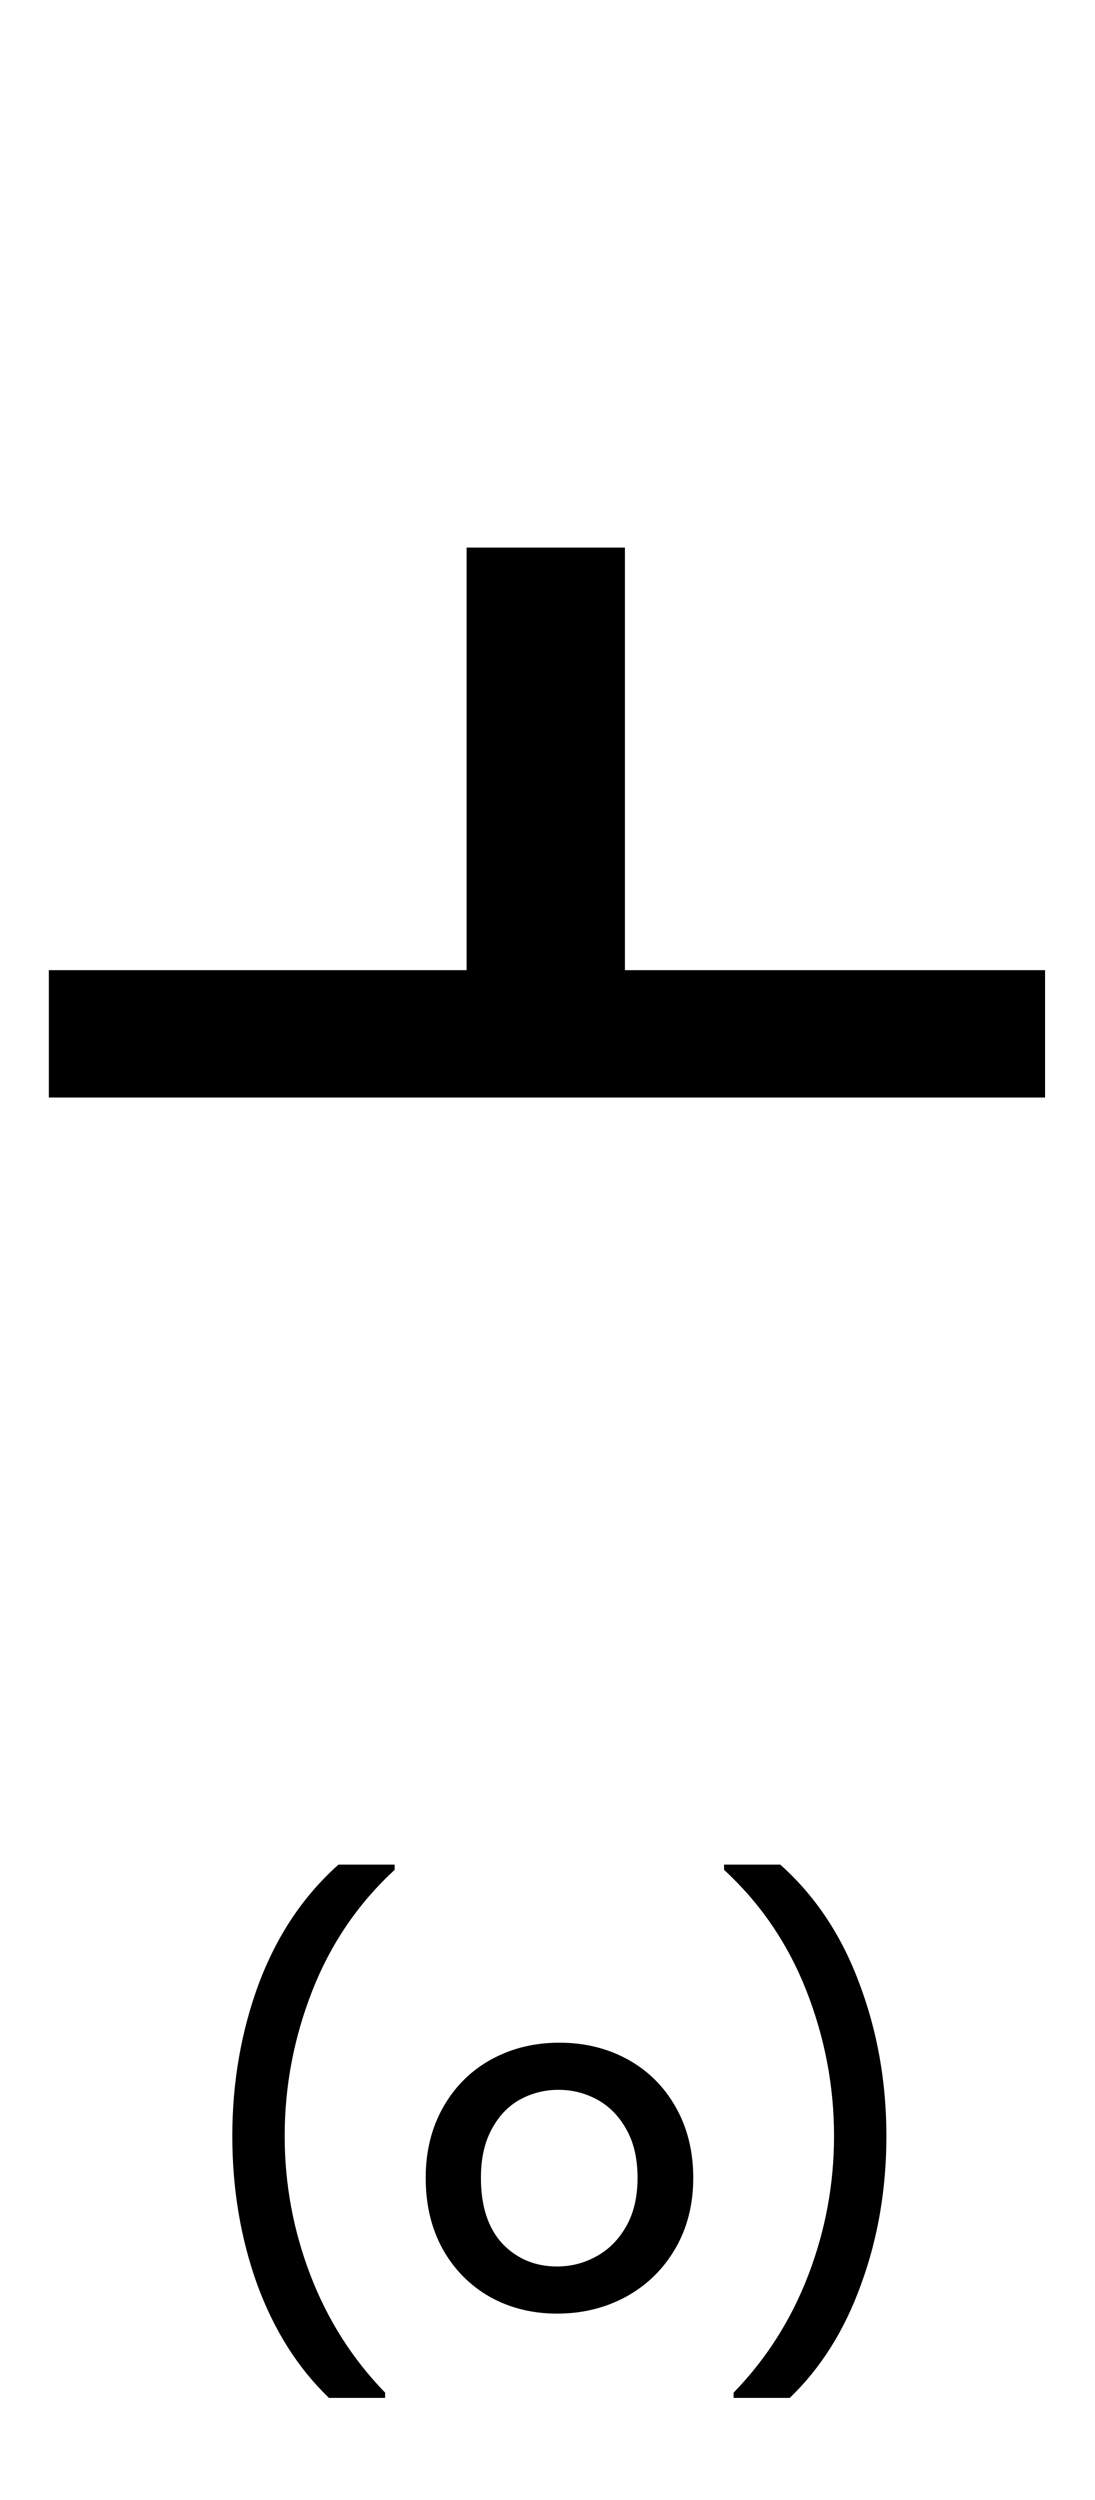
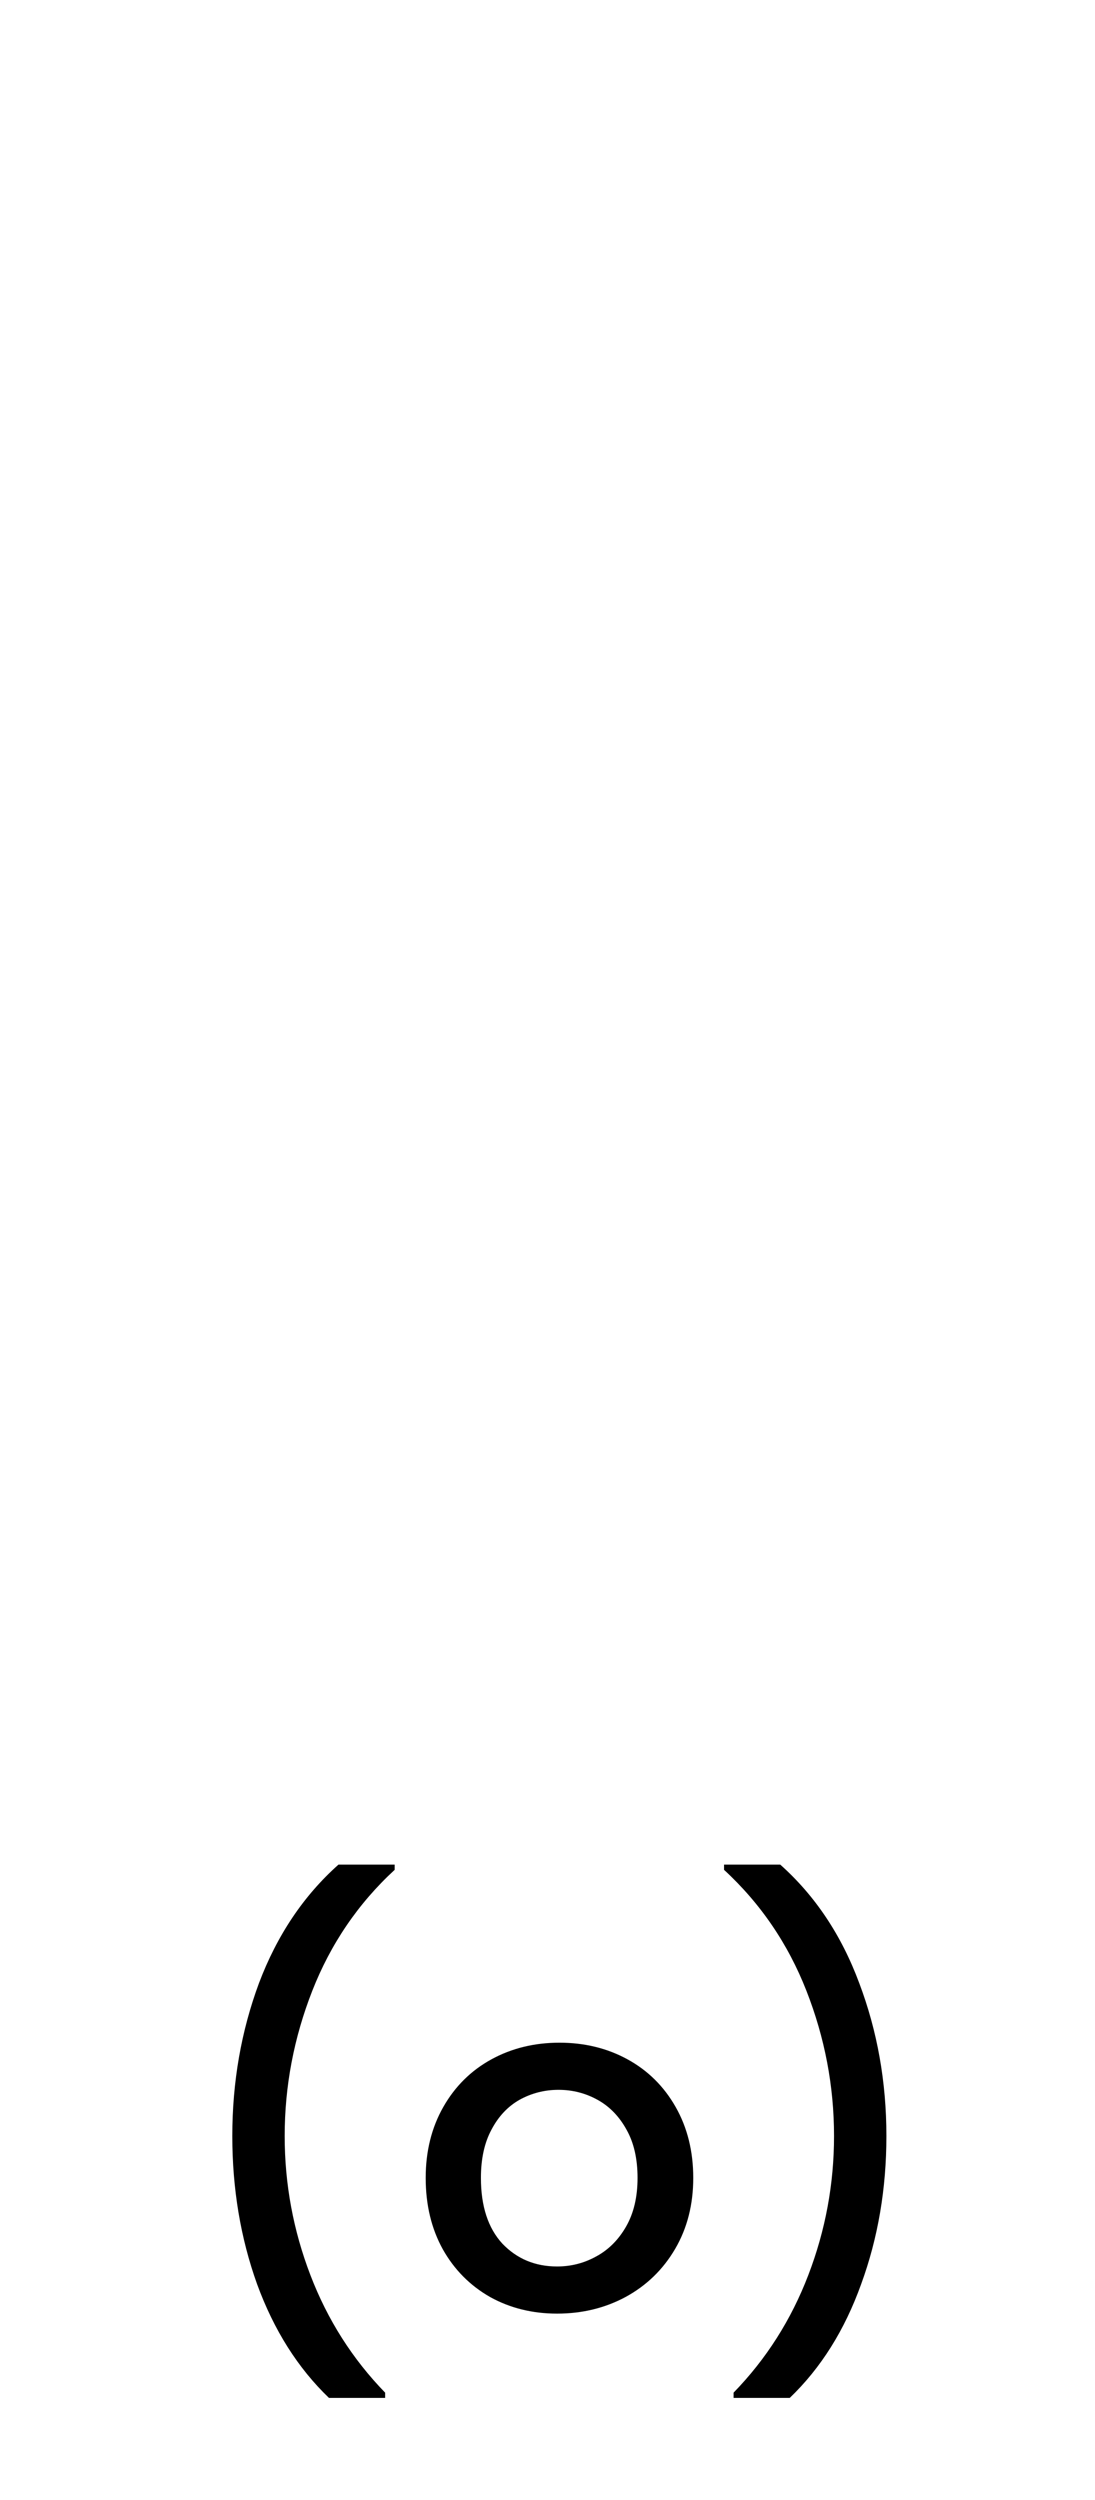
<svg xmlns="http://www.w3.org/2000/svg" width="46" height="105" viewBox="0 0 46 105" fill="none">
-   <path d="M2.052 40.75H43.902V46.1H2.052V40.75ZM19.602 23H26.252V42.3H19.602V23Z" fill="black" />
  <path d="M13.819 100.72C12.513 99.467 11.506 97.873 10.799 95.94C10.106 94.007 9.759 91.933 9.759 89.72C9.759 87.453 10.133 85.313 10.879 83.3C11.639 81.287 12.753 79.627 14.219 78.32H16.579V78.54C15.046 79.953 13.893 81.647 13.119 83.62C12.346 85.593 11.959 87.627 11.959 89.72C11.959 91.733 12.319 93.68 13.039 95.56C13.759 97.44 14.806 99.087 16.179 100.5V100.72H13.819ZM23.403 97.18C22.363 97.18 21.423 96.947 20.583 96.48C19.743 96 19.083 95.333 18.603 94.48C18.123 93.613 17.883 92.613 17.883 91.48C17.883 90.36 18.13 89.367 18.623 88.5C19.116 87.633 19.79 86.967 20.643 86.5C21.496 86.033 22.45 85.8 23.503 85.8C24.556 85.8 25.51 86.033 26.363 86.5C27.216 86.967 27.89 87.633 28.383 88.5C28.876 89.367 29.123 90.36 29.123 91.48C29.123 92.6 28.87 93.593 28.363 94.46C27.856 95.327 27.163 96 26.283 96.48C25.416 96.947 24.456 97.18 23.403 97.18ZM23.403 95.2C23.99 95.2 24.536 95.06 25.043 94.78C25.563 94.5 25.983 94.08 26.303 93.52C26.623 92.96 26.783 92.28 26.783 91.48C26.783 90.68 26.63 90.007 26.323 89.46C26.016 88.9 25.61 88.48 25.103 88.2C24.596 87.92 24.05 87.78 23.463 87.78C22.876 87.78 22.33 87.92 21.823 88.2C21.33 88.48 20.936 88.9 20.643 89.46C20.35 90.007 20.203 90.68 20.203 91.48C20.203 92.667 20.503 93.587 21.103 94.24C21.716 94.88 22.483 95.2 23.403 95.2ZM30.817 100.72V100.5C32.19 99.087 33.237 97.44 33.957 95.56C34.677 93.68 35.037 91.733 35.037 89.72C35.037 87.627 34.65 85.593 33.877 83.62C33.104 81.647 31.95 79.953 30.417 78.54V78.32H32.777C34.244 79.627 35.35 81.287 36.097 83.3C36.857 85.313 37.237 87.453 37.237 89.72C37.237 91.933 36.884 94.007 36.177 95.94C35.484 97.873 34.484 99.467 33.177 100.72H30.817Z" fill="black" />
</svg>